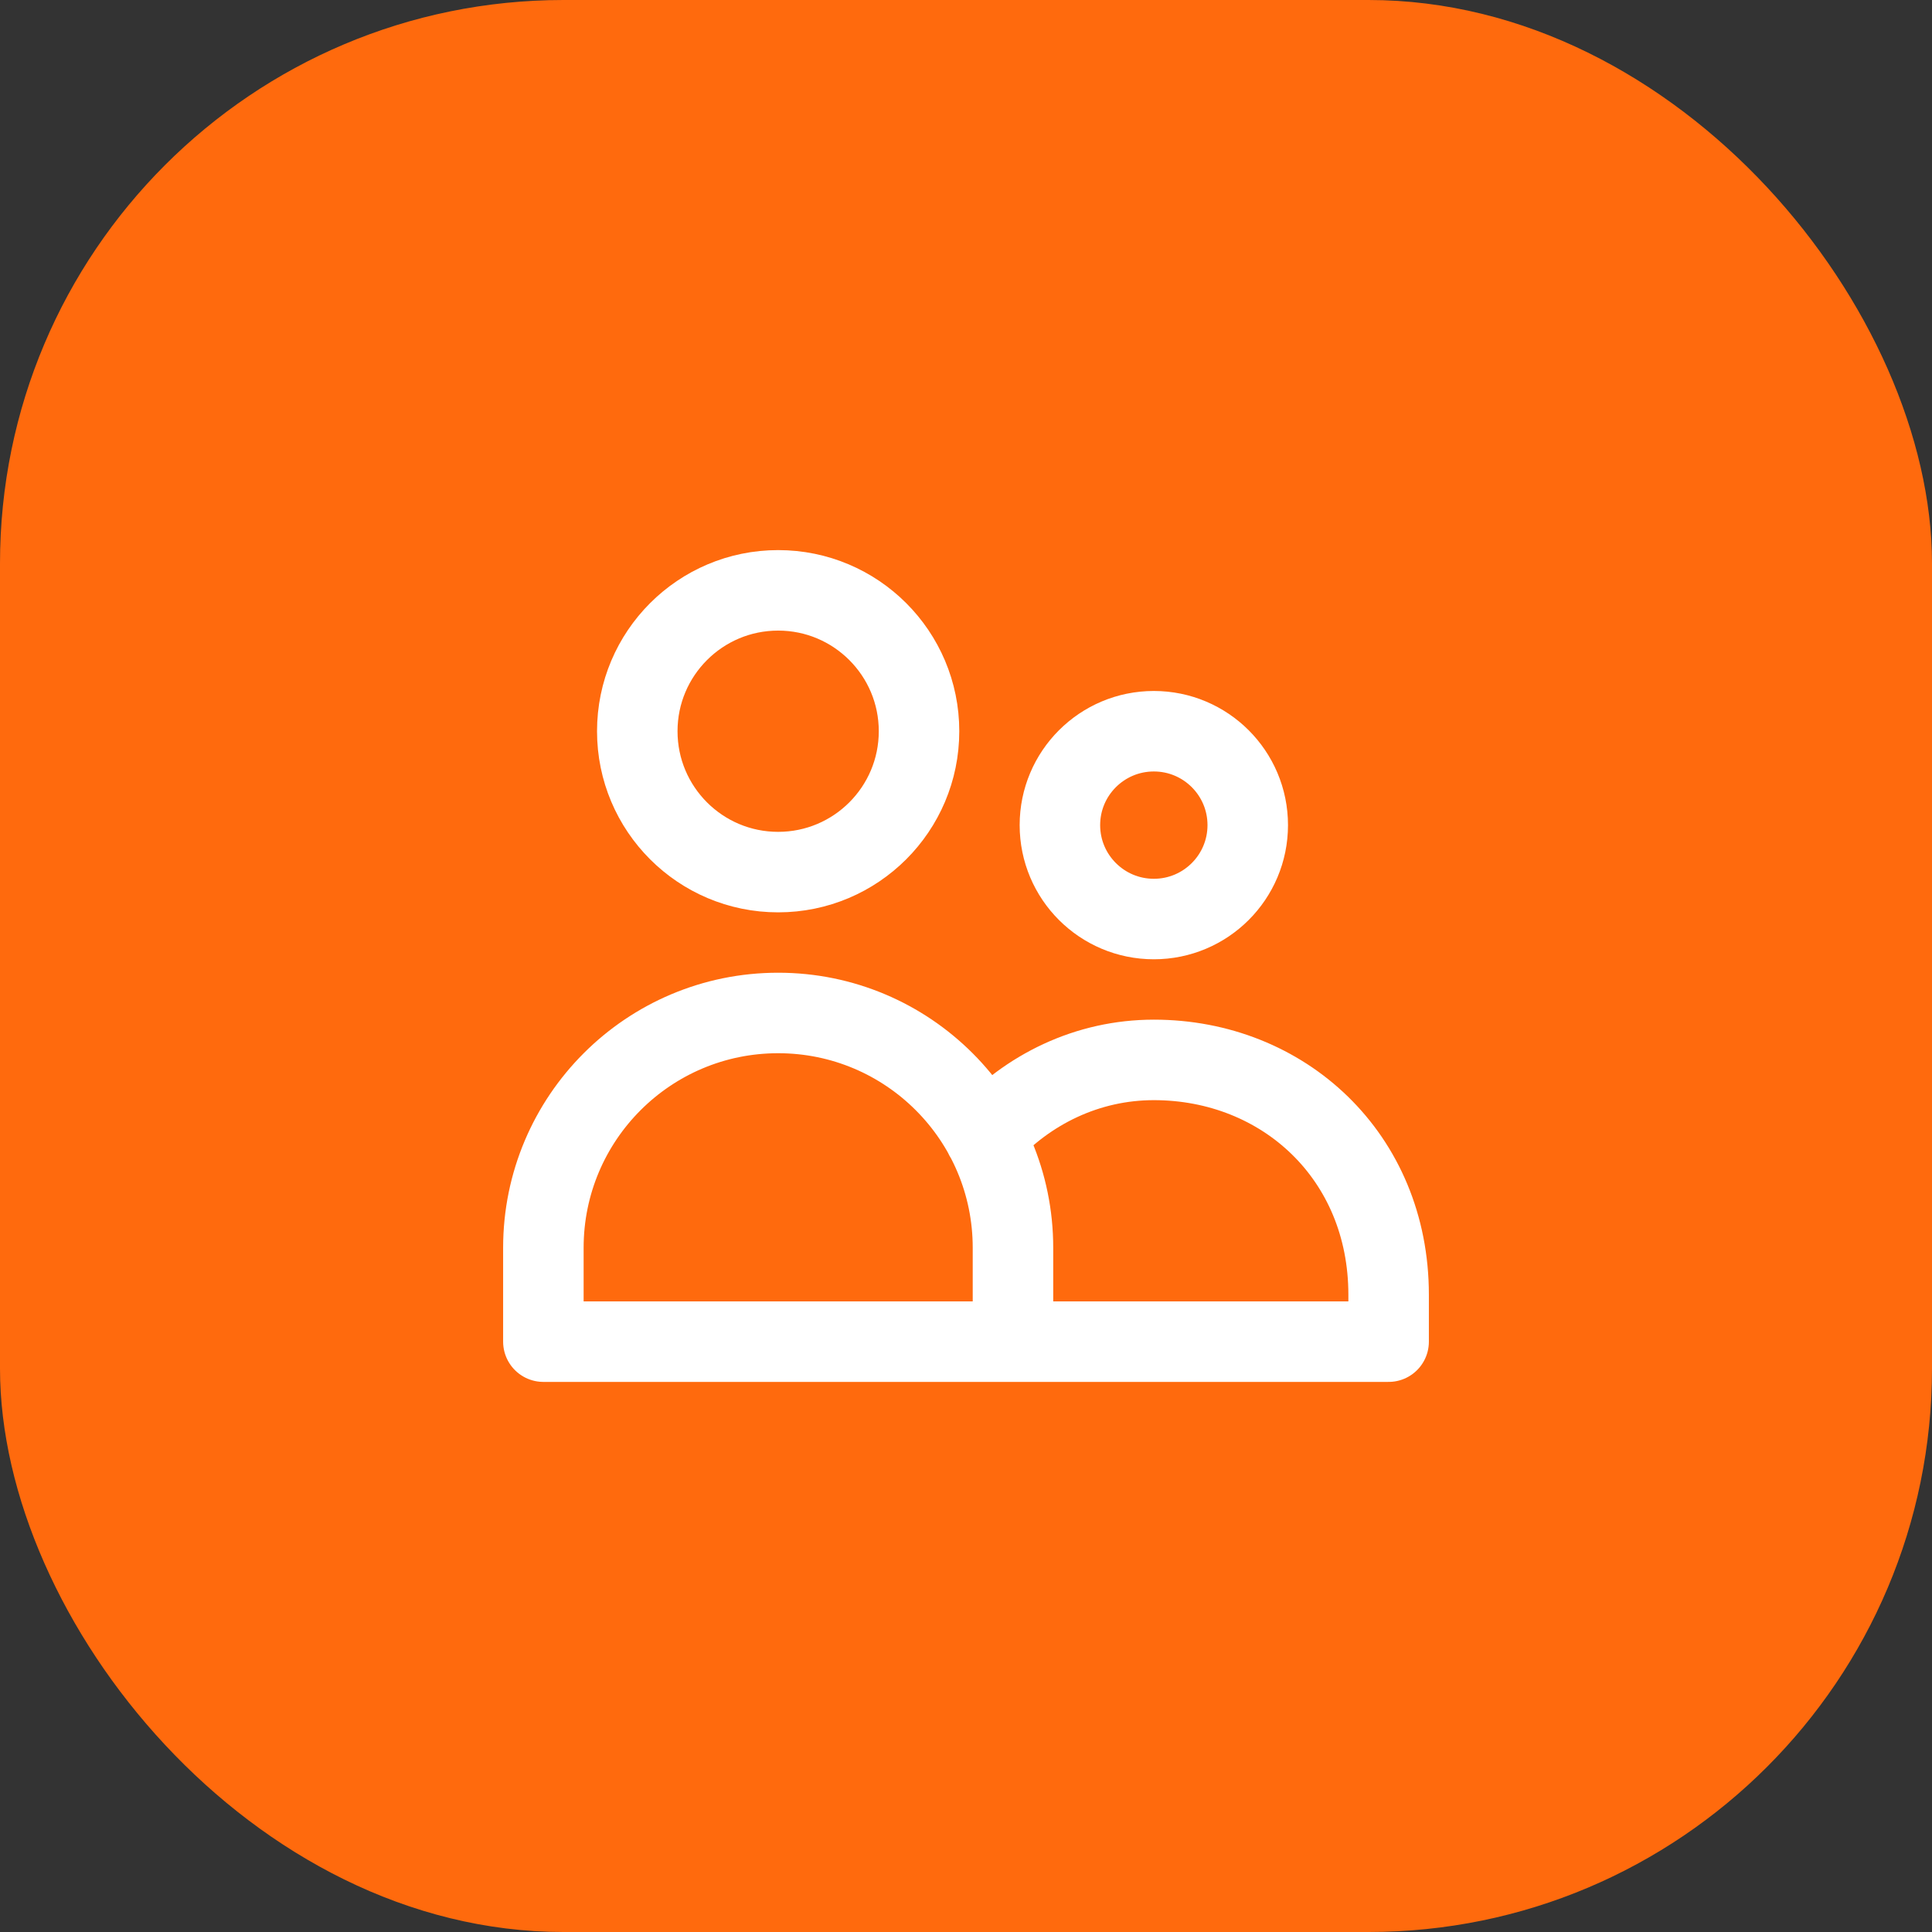
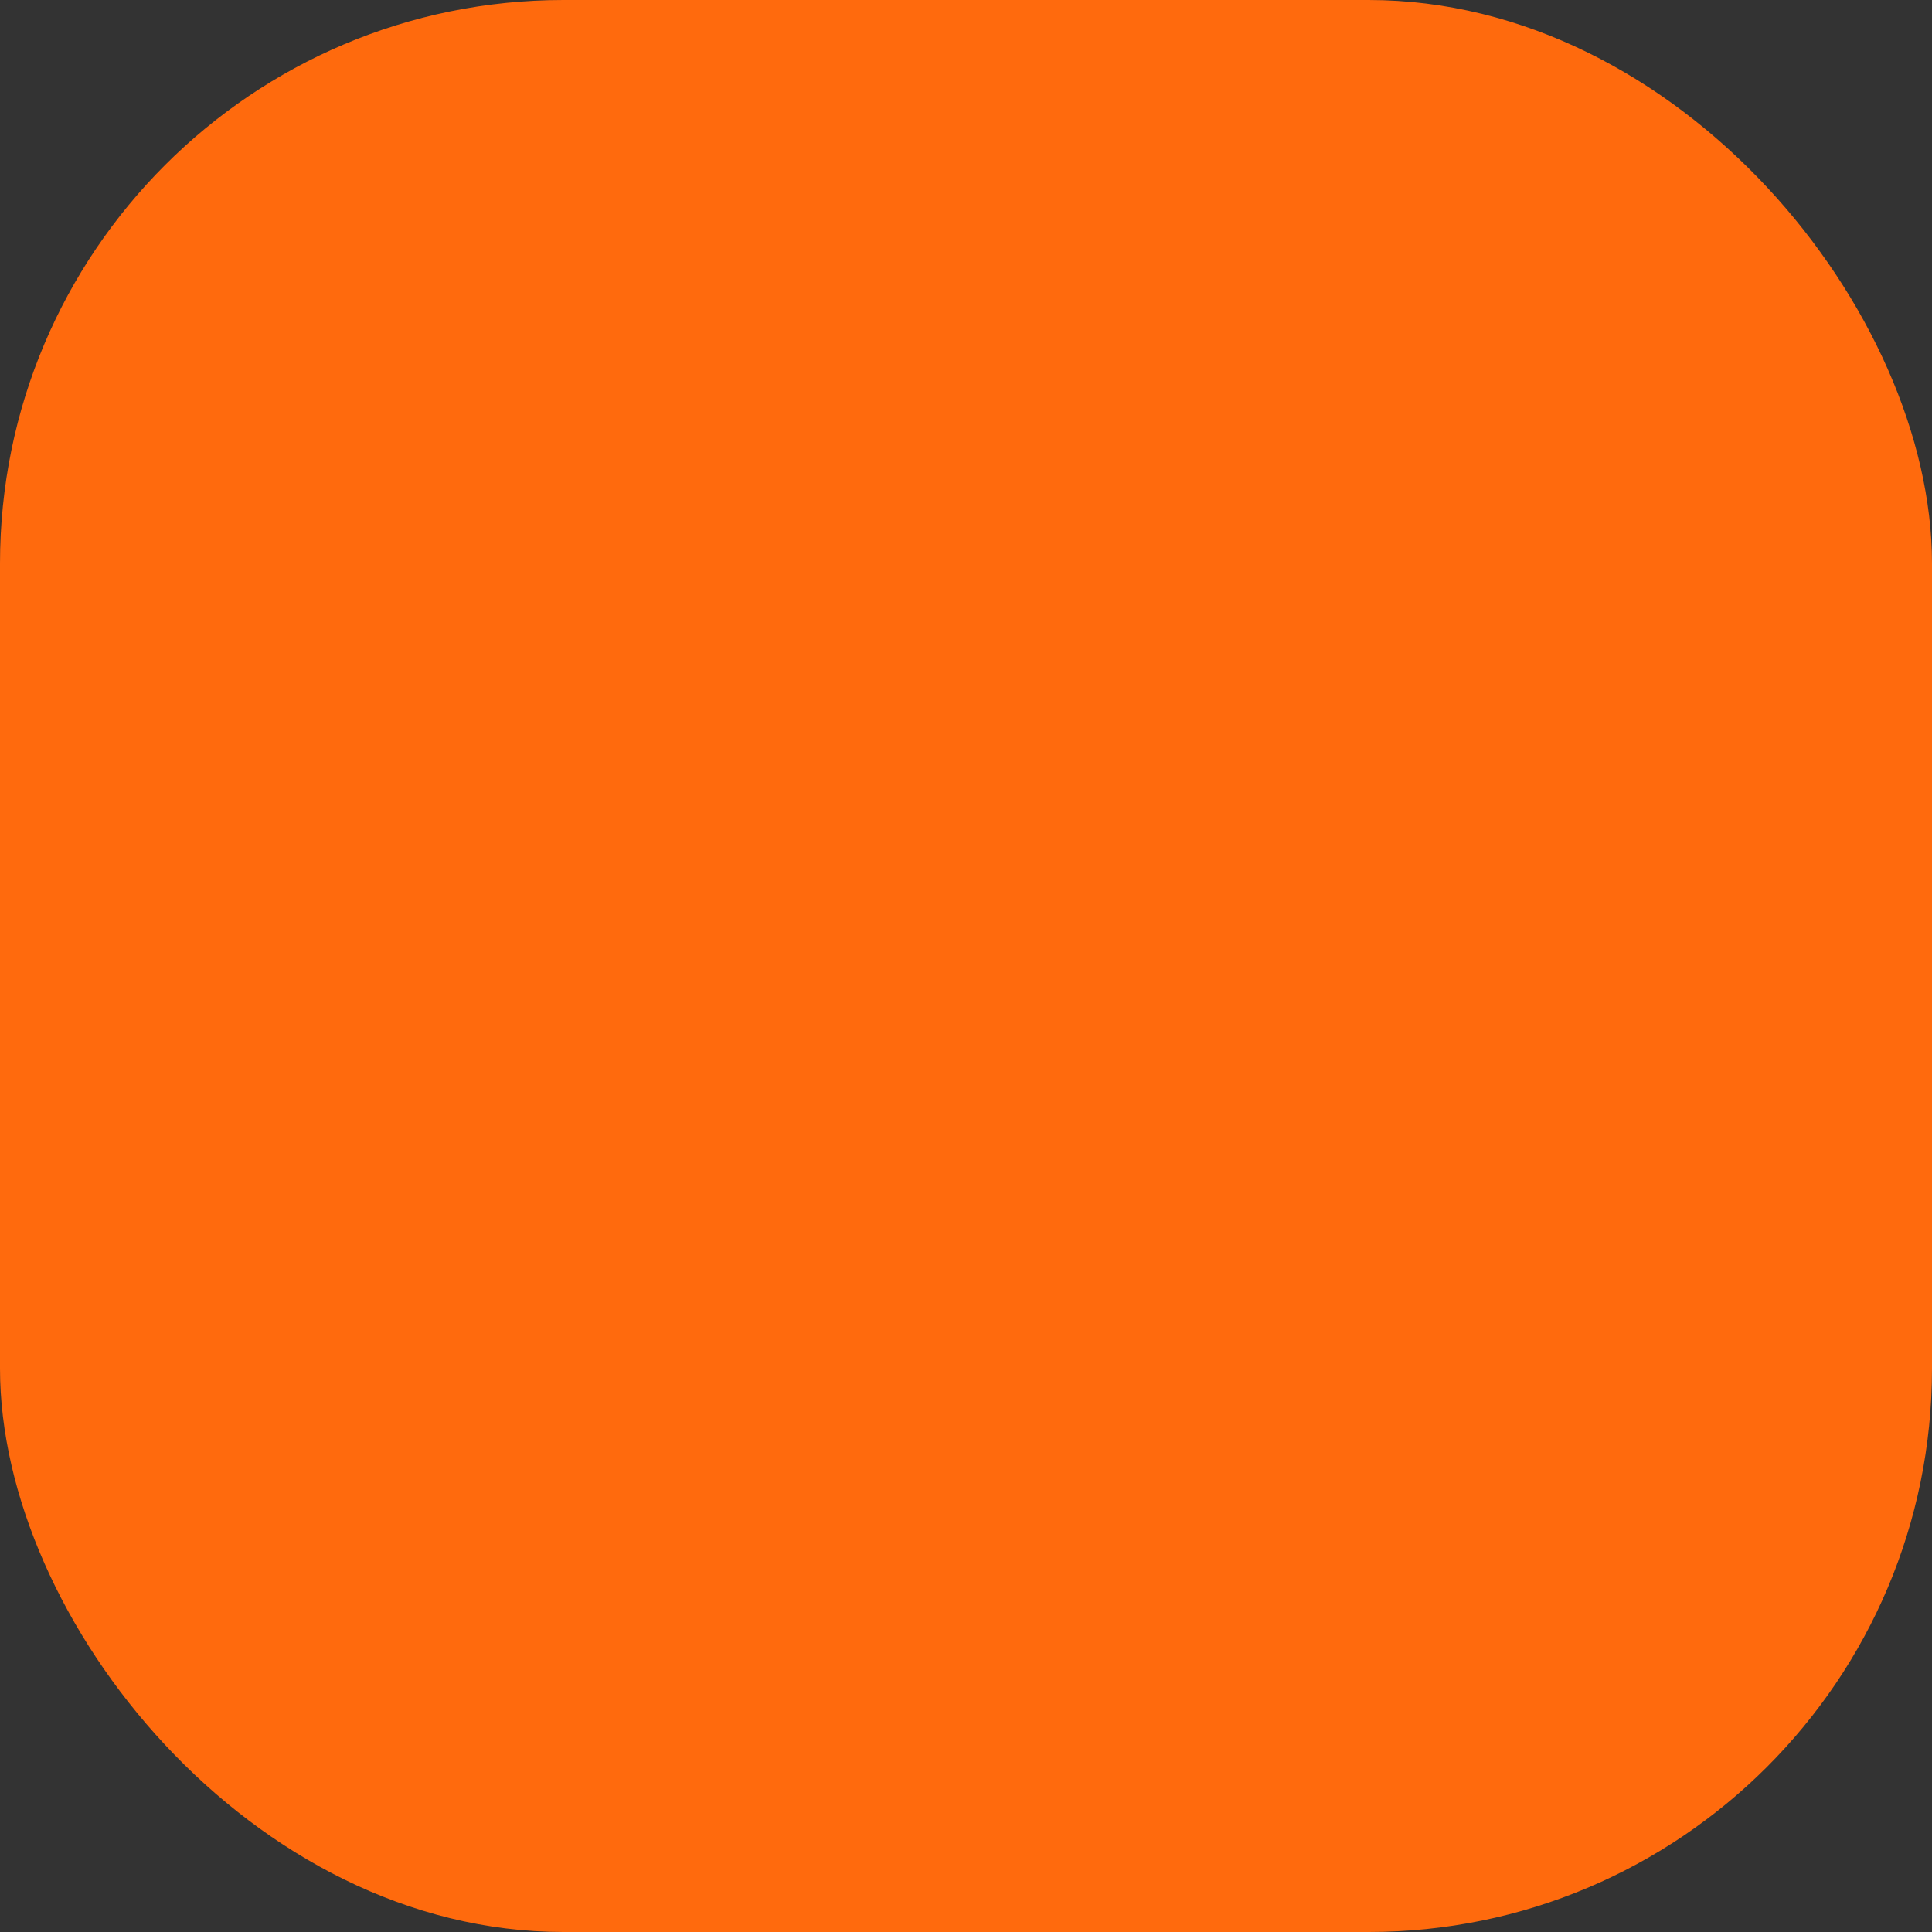
<svg xmlns="http://www.w3.org/2000/svg" width="48" height="48" viewBox="0 0 48 48" fill="none">
  <rect x="0" y="0" width="48" height="48" fill="#333333" stroke="none" />
  <rect width="48" height="48" rx="14" fill="#FF6A0D" />
-   <path d="M25.167 33.333V31C25.167 27.778 22.555 25.167 19.333 25.167C16.112 25.167 13.5 27.778 13.5 31V33.333H25.167ZM25.167 33.333H34.5V32.167C34.5 28.73 31.888 26.333 28.667 26.333C27.018 26.333 25.529 27.063 24.468 28.236M22.833 18.167C22.833 20.1 21.266 21.667 19.333 21.667C17.4 21.667 15.833 20.1 15.833 18.167C15.833 16.234 17.4 14.667 19.333 14.667C21.266 14.667 22.833 16.234 22.833 18.167ZM31 20.5C31 21.789 29.955 22.833 28.667 22.833C27.378 22.833 26.333 21.789 26.333 20.5C26.333 19.211 27.378 18.167 28.667 18.167C29.955 18.167 31 19.211 31 20.5Z" stroke="white" stroke-width="2" stroke-linecap="round" stroke-linejoin="round" />
</svg>